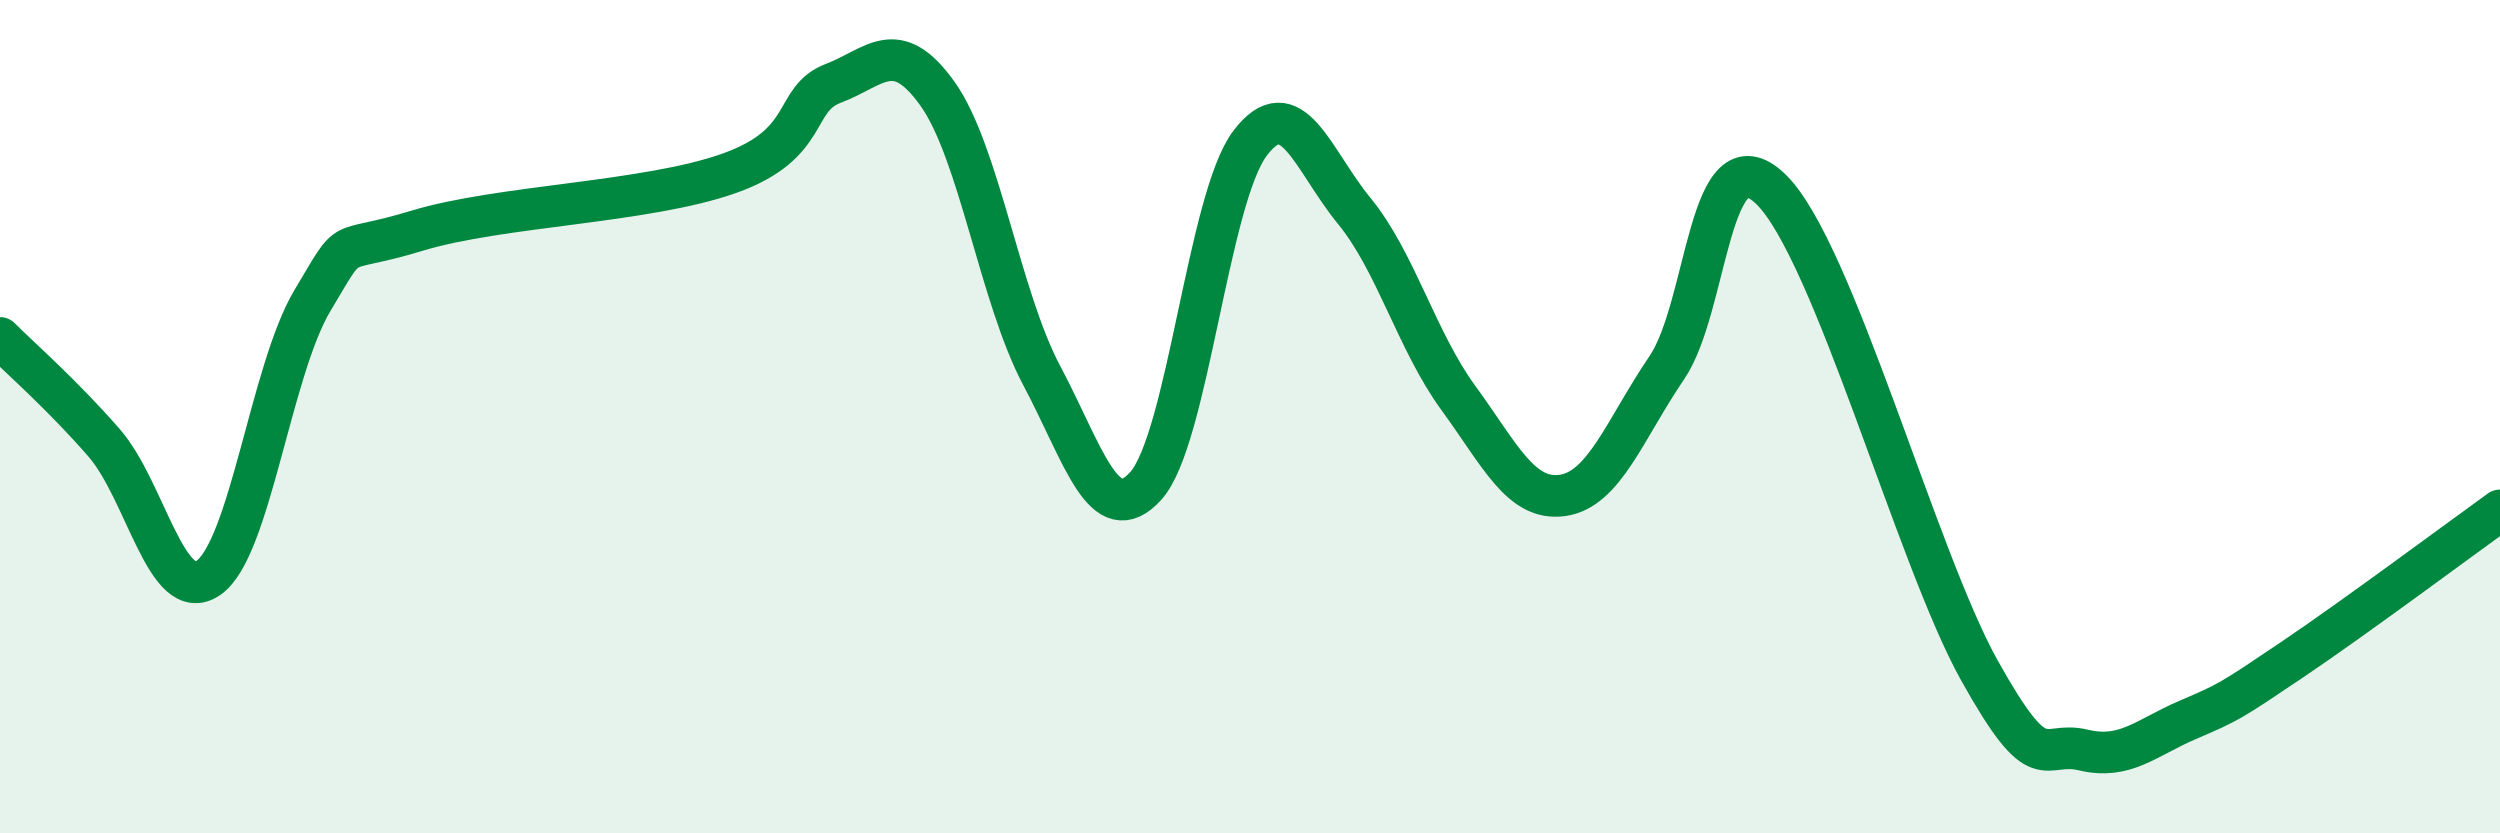
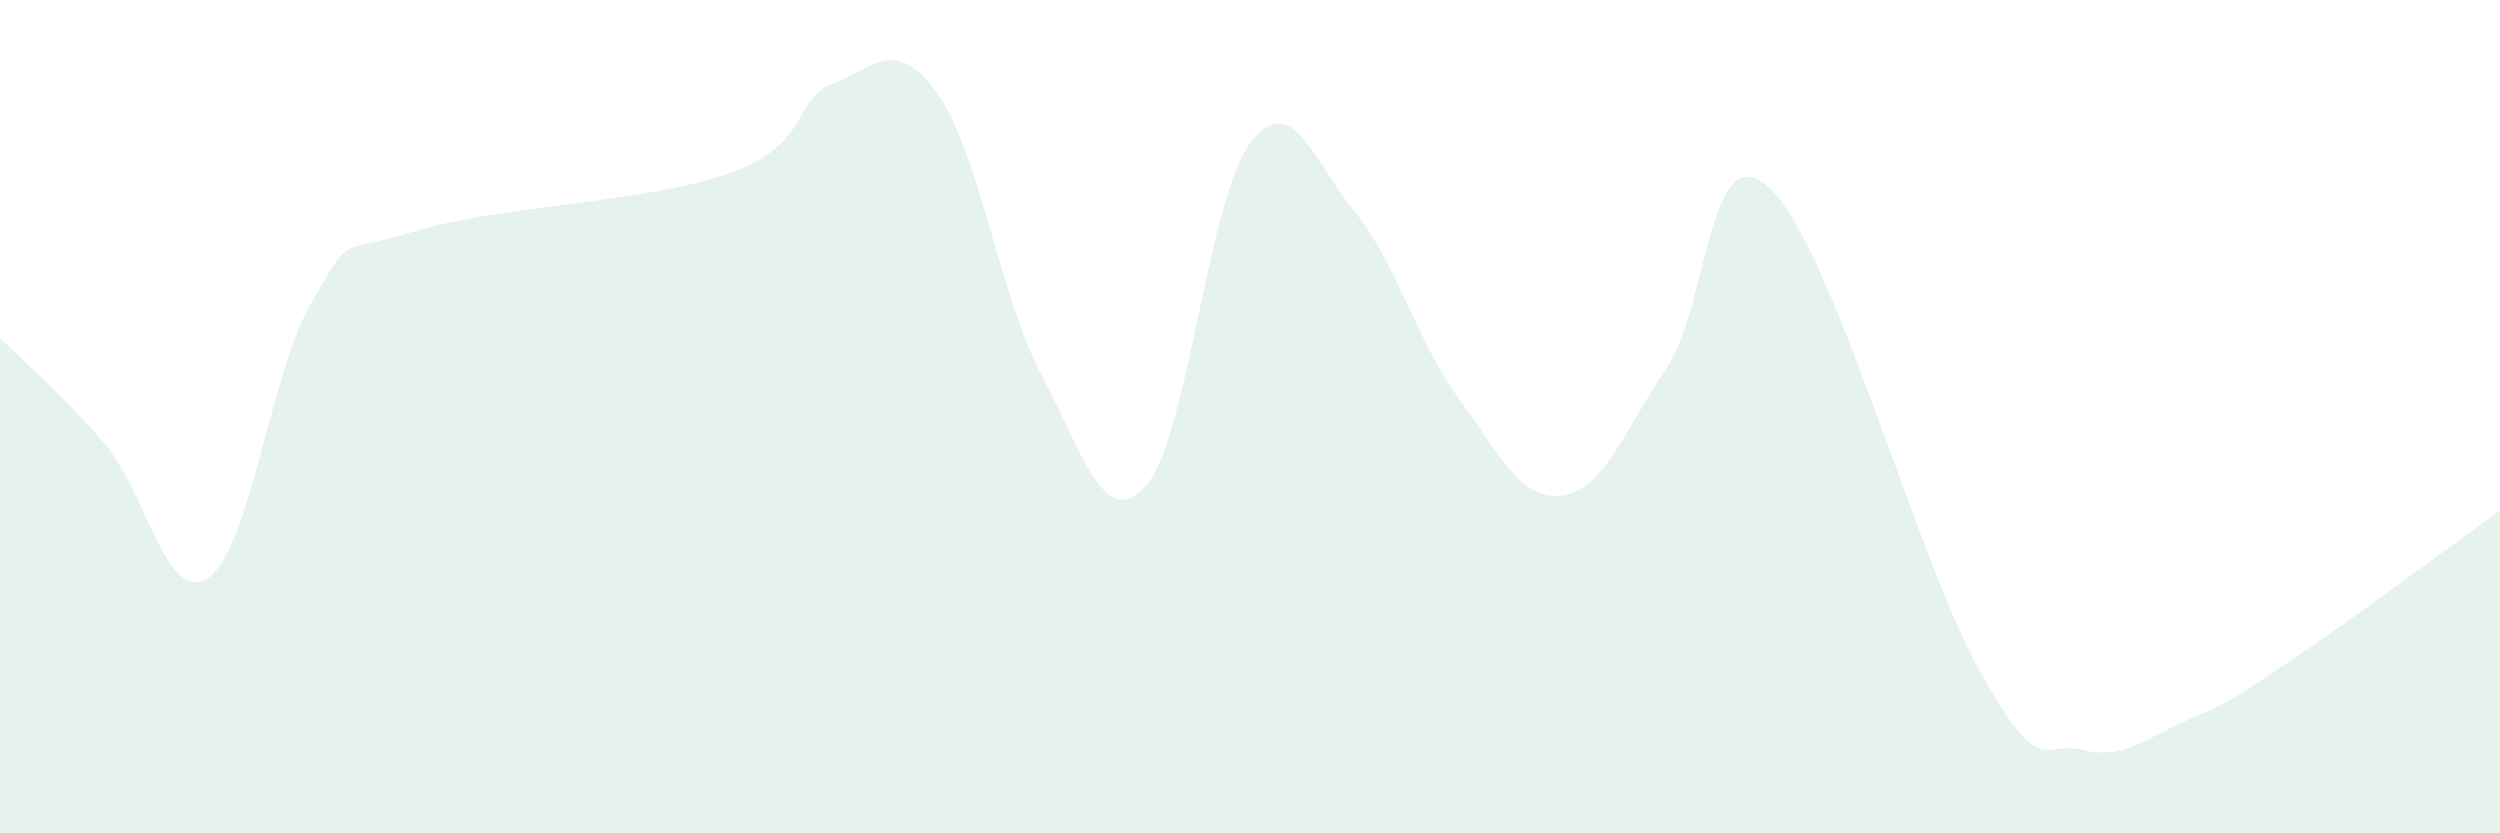
<svg xmlns="http://www.w3.org/2000/svg" width="60" height="20" viewBox="0 0 60 20">
  <path d="M 0,8.11 C 0.5,8.61 1.5,9.48 2.5,10.63 C 3.5,11.78 4,14.55 5,13.87 C 6,13.19 6.5,8.88 7.5,7.21 C 8.5,5.54 8,6.15 10,5.54 C 12,4.93 15.5,4.87 17.5,4.16 C 19.5,3.45 19,2.38 20,2 C 21,1.62 21.5,0.85 22.5,2.25 C 23.5,3.65 24,7.13 25,9.01 C 26,10.89 26.5,12.77 27.5,11.66 C 28.5,10.55 29,4.76 30,3.44 C 31,2.12 31.5,3.84 32.5,5.06 C 33.5,6.28 34,8.18 35,9.55 C 36,10.92 36.5,12.03 37.5,11.89 C 38.5,11.75 39,10.3 40,8.83 C 41,7.36 41,3.09 42.5,4.54 C 44,5.99 46,13.39 47.5,16.08 C 49,18.77 49,17.76 50,18 C 51,18.24 51.5,17.71 52.5,17.28 C 53.5,16.85 53.5,16.85 55,15.84 C 56.5,14.83 59,12.97 60,12.25L60 20L0 20Z" fill="#008740" opacity="0.1" stroke-linecap="round" stroke-linejoin="round" />
-   <path d="M 0,8.11 C 0.5,8.61 1.5,9.48 2.5,10.63 C 3.5,11.78 4,14.55 5,13.87 C 6,13.19 6.5,8.88 7.5,7.21 C 8.5,5.54 8,6.15 10,5.54 C 12,4.93 15.5,4.87 17.5,4.16 C 19.5,3.45 19,2.38 20,2 C 21,1.62 21.5,0.85 22.5,2.25 C 23.5,3.65 24,7.13 25,9.01 C 26,10.89 26.5,12.77 27.5,11.66 C 28.5,10.55 29,4.76 30,3.44 C 31,2.12 31.5,3.84 32.5,5.06 C 33.5,6.28 34,8.18 35,9.55 C 36,10.92 36.5,12.03 37.5,11.89 C 38.5,11.75 39,10.3 40,8.83 C 41,7.36 41,3.09 42.5,4.54 C 44,5.99 46,13.39 47.5,16.08 C 49,18.77 49,17.76 50,18 C 51,18.24 51.5,17.71 52.5,17.28 C 53.5,16.85 53.5,16.85 55,15.84 C 56.5,14.83 59,12.97 60,12.25" stroke="#008740" stroke-width="1" fill="none" stroke-linecap="round" stroke-linejoin="round" />
</svg>